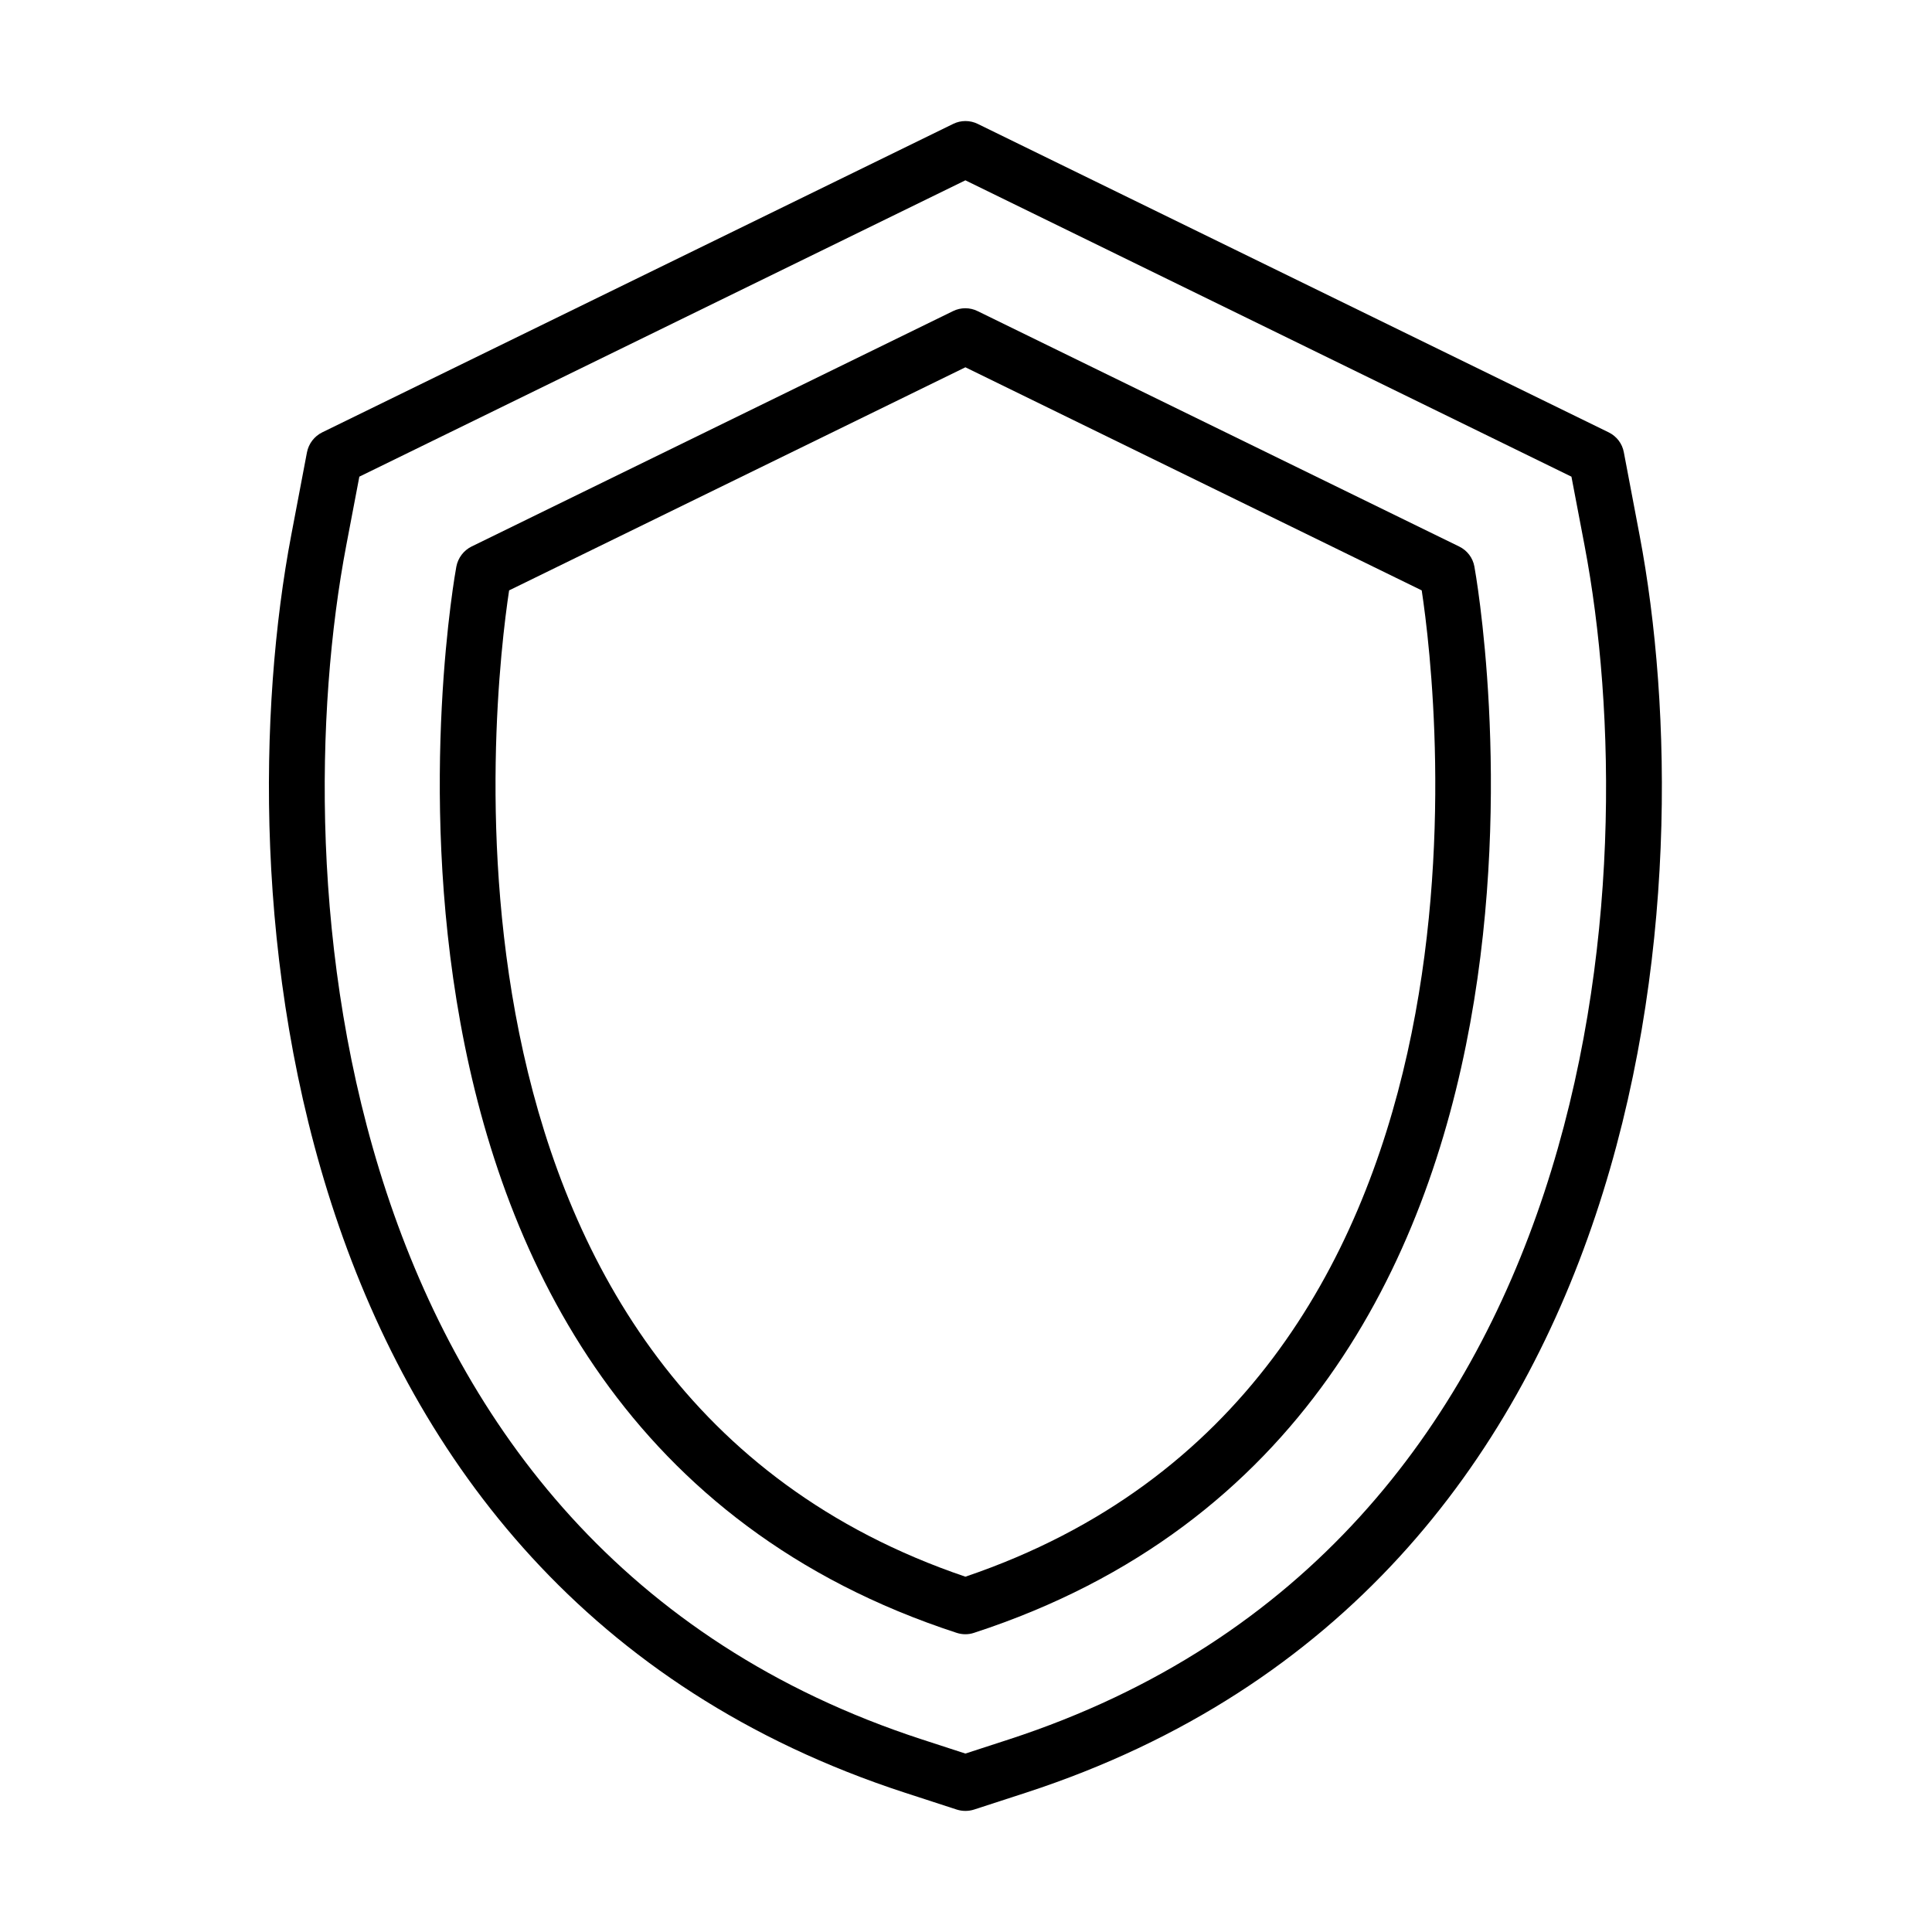
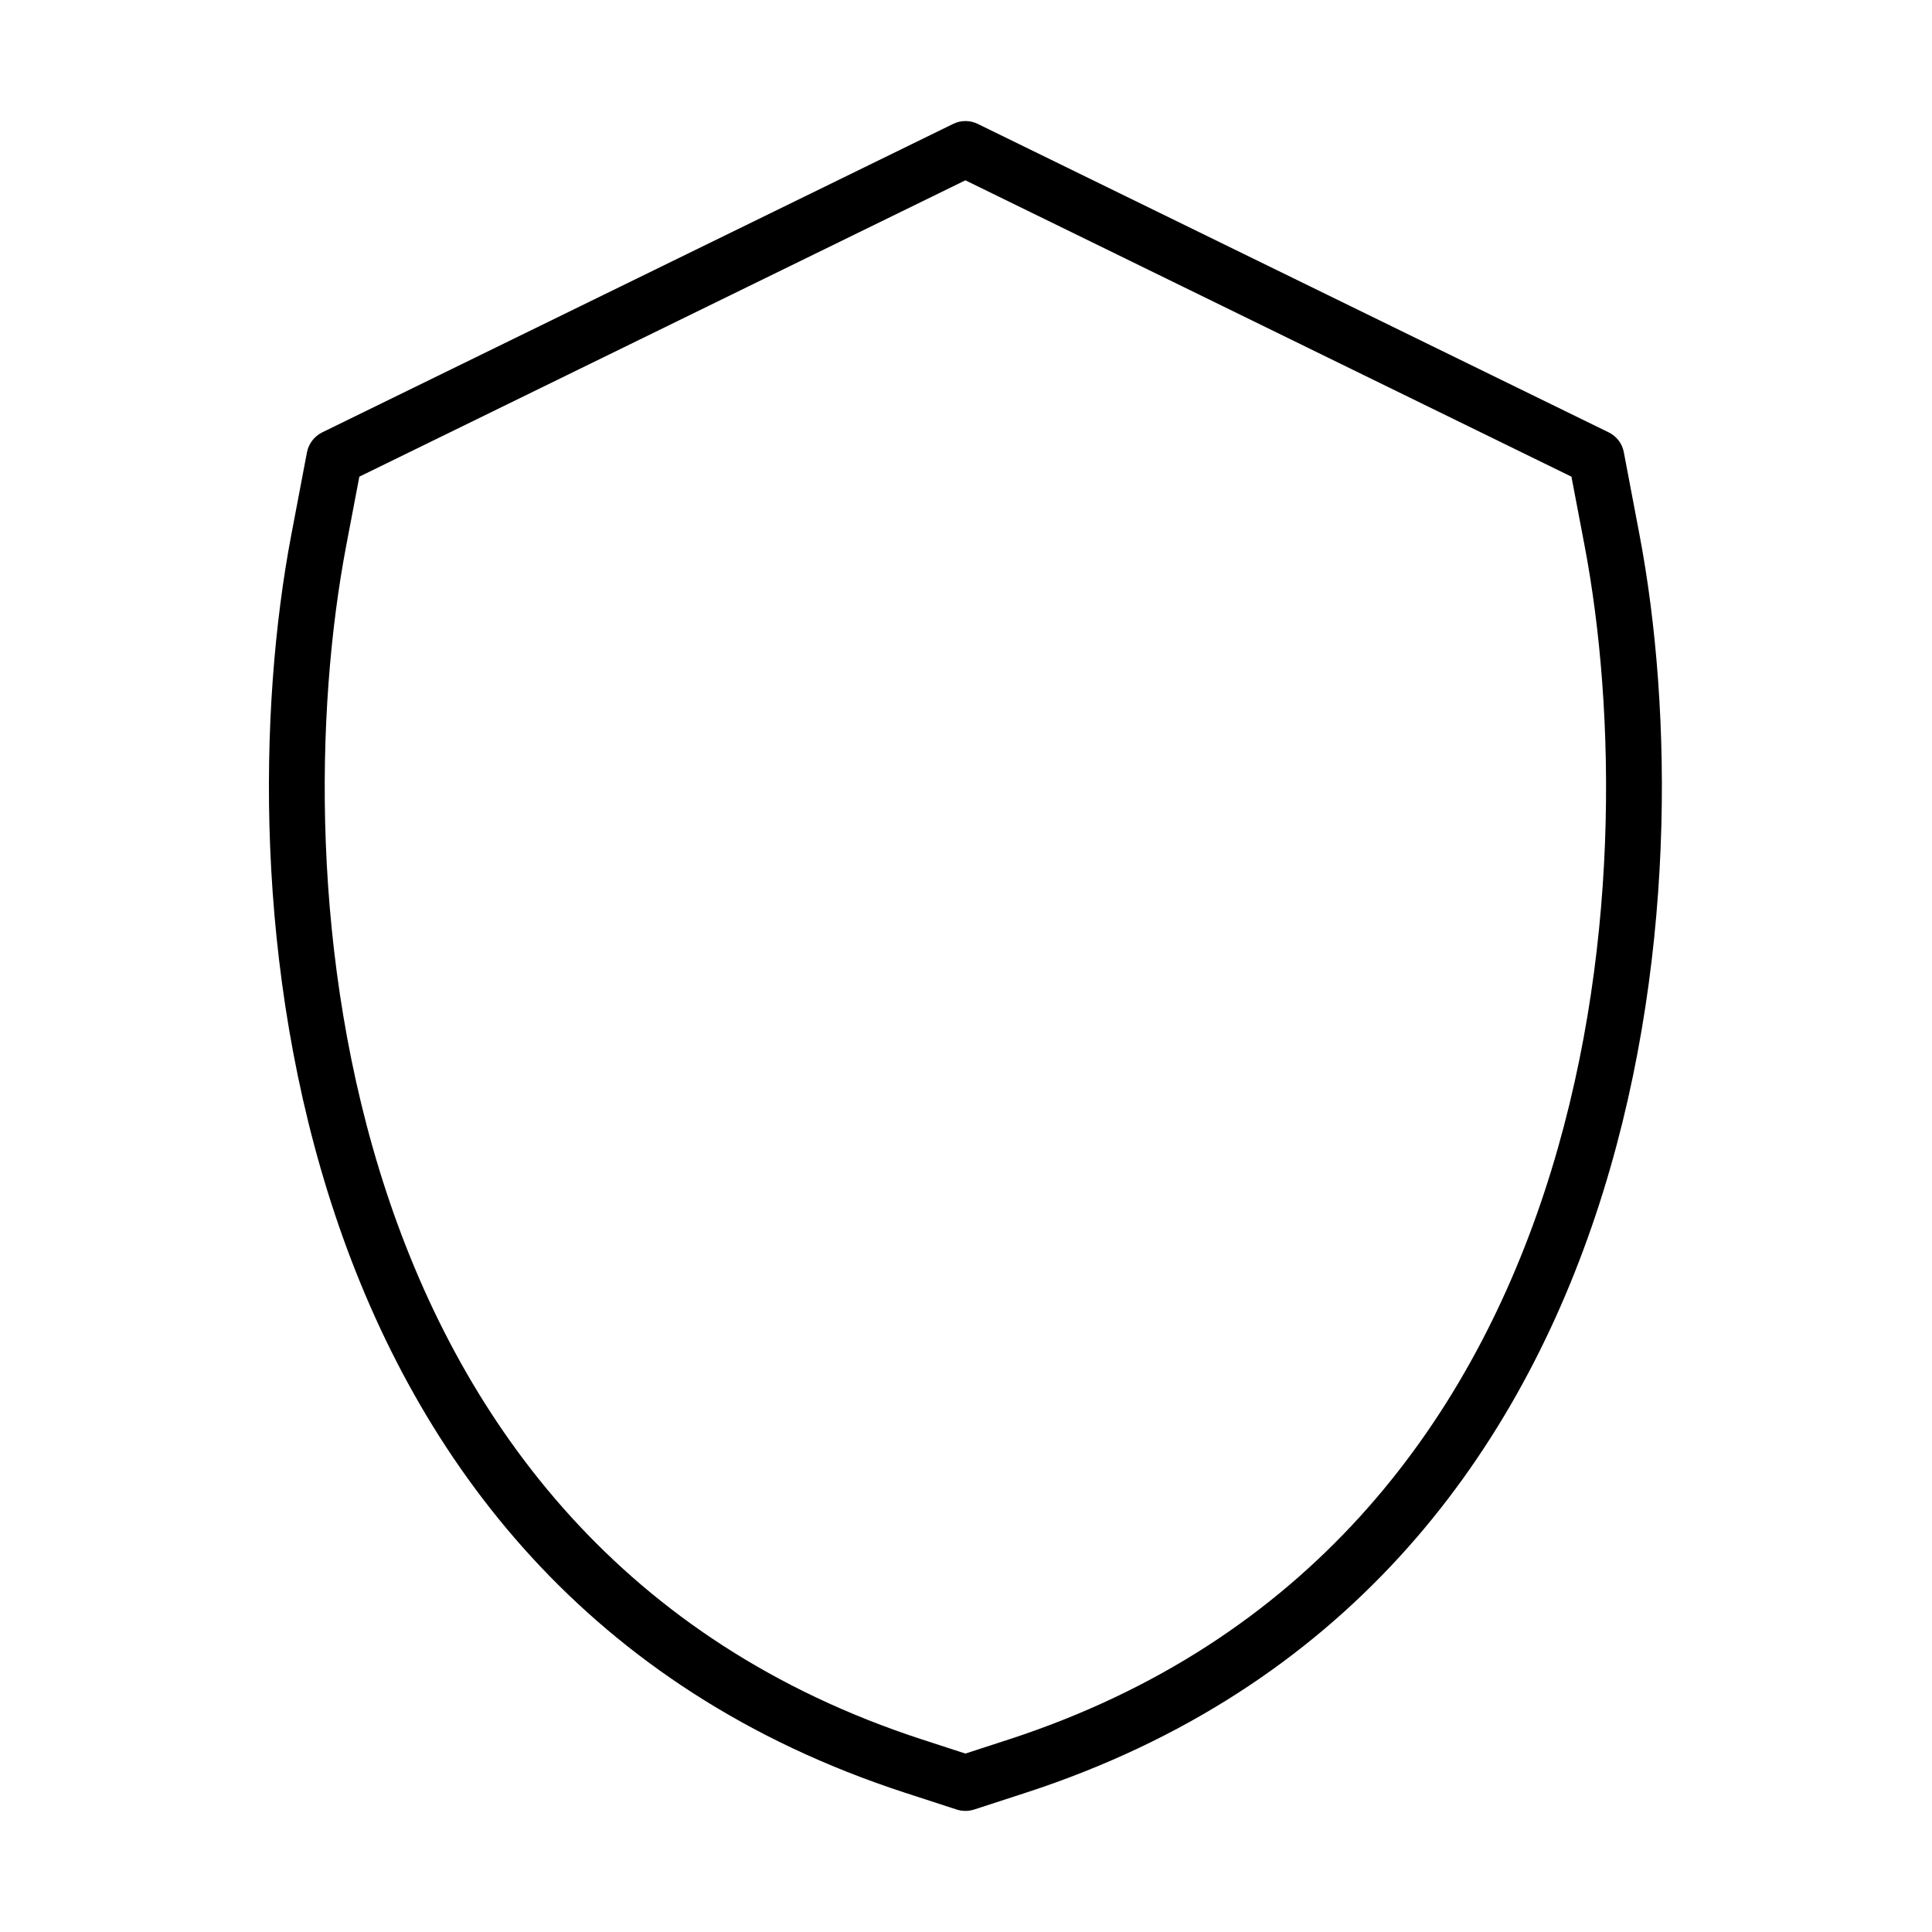
<svg xmlns="http://www.w3.org/2000/svg" fill="#000000" width="800px" height="800px" version="1.1" viewBox="144 144 512 512">
  <g>
    <path d="m399.84 623.91c-0.77 0-1.543-0.117-2.289-0.355l-13.793-4.488c-168.3-54.844-179.93-242-162.57-333.29l4.16-21.906c0.445-2.289 1.934-4.25 4.043-5.293l167.21-81.746c2.051-1.008 4.457-1.008 6.508 0l167.21 81.746c2.113 1.043 3.598 2.973 4.016 5.293l4.16 21.906c17.359 91.289 5.738 278.44-162.57 333.29l-13.797 4.488c-0.746 0.238-1.516 0.355-2.289 0.355zm-160.61-353.59-3.473 18.25c-16.531 86.859-5.891 264.77 152.58 316.4l11.504 3.742 11.504-3.742c158.47-51.637 169.11-229.54 152.58-316.4l-3.477-18.25-160.61-78.535z" />
-     <path d="m399.84 577.09c-0.773 0-1.547-0.121-2.289-0.359-173.51-56.535-133.05-280.37-132.61-282.6 0.445-2.289 1.93-4.25 4.012-5.289l127.61-62.395c2.051-1.012 4.461-1.012 6.512 0l127.64 62.395c2.109 1.039 3.594 2.973 4.012 5.289 0.418 2.262 40.871 226.09-132.64 282.6-0.715 0.238-1.484 0.359-2.258 0.359zm-120.92-276.63c-4.25 28.062-25.98 211.56 120.92 261.38 146.88-49.793 125.18-233.29 120.93-261.38l-120.93-59.125z" />
  </g>
</svg>